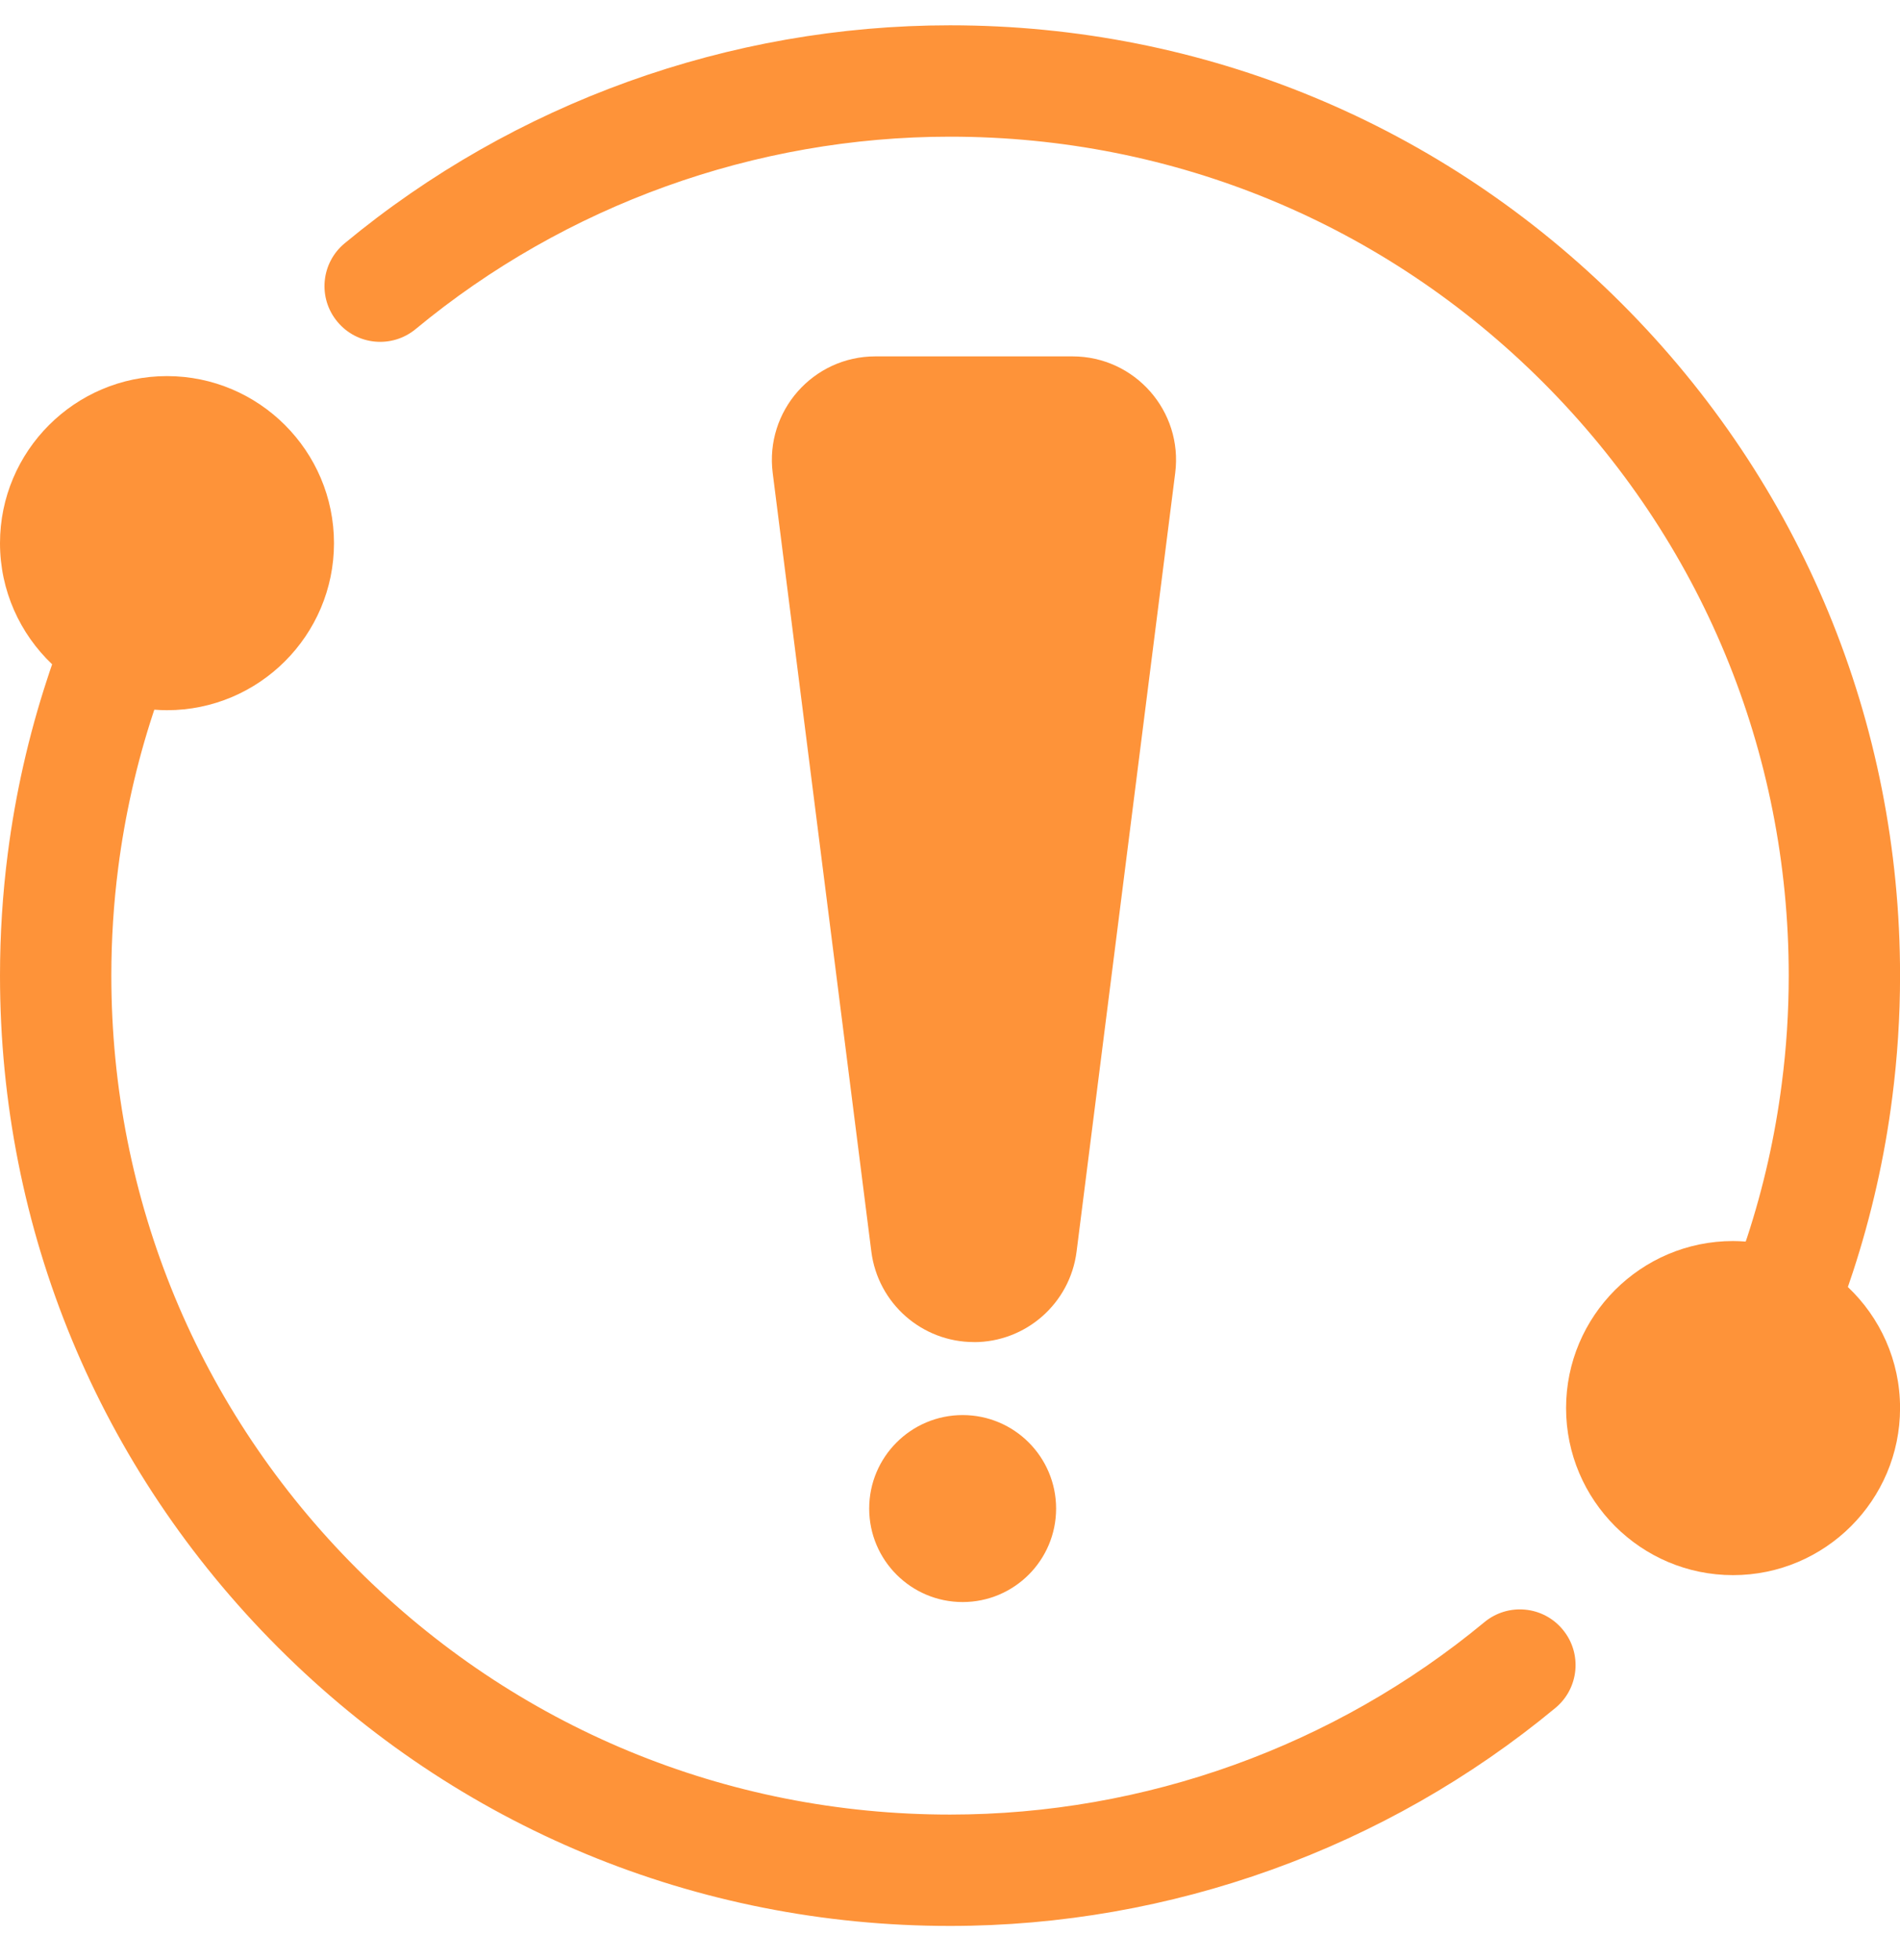
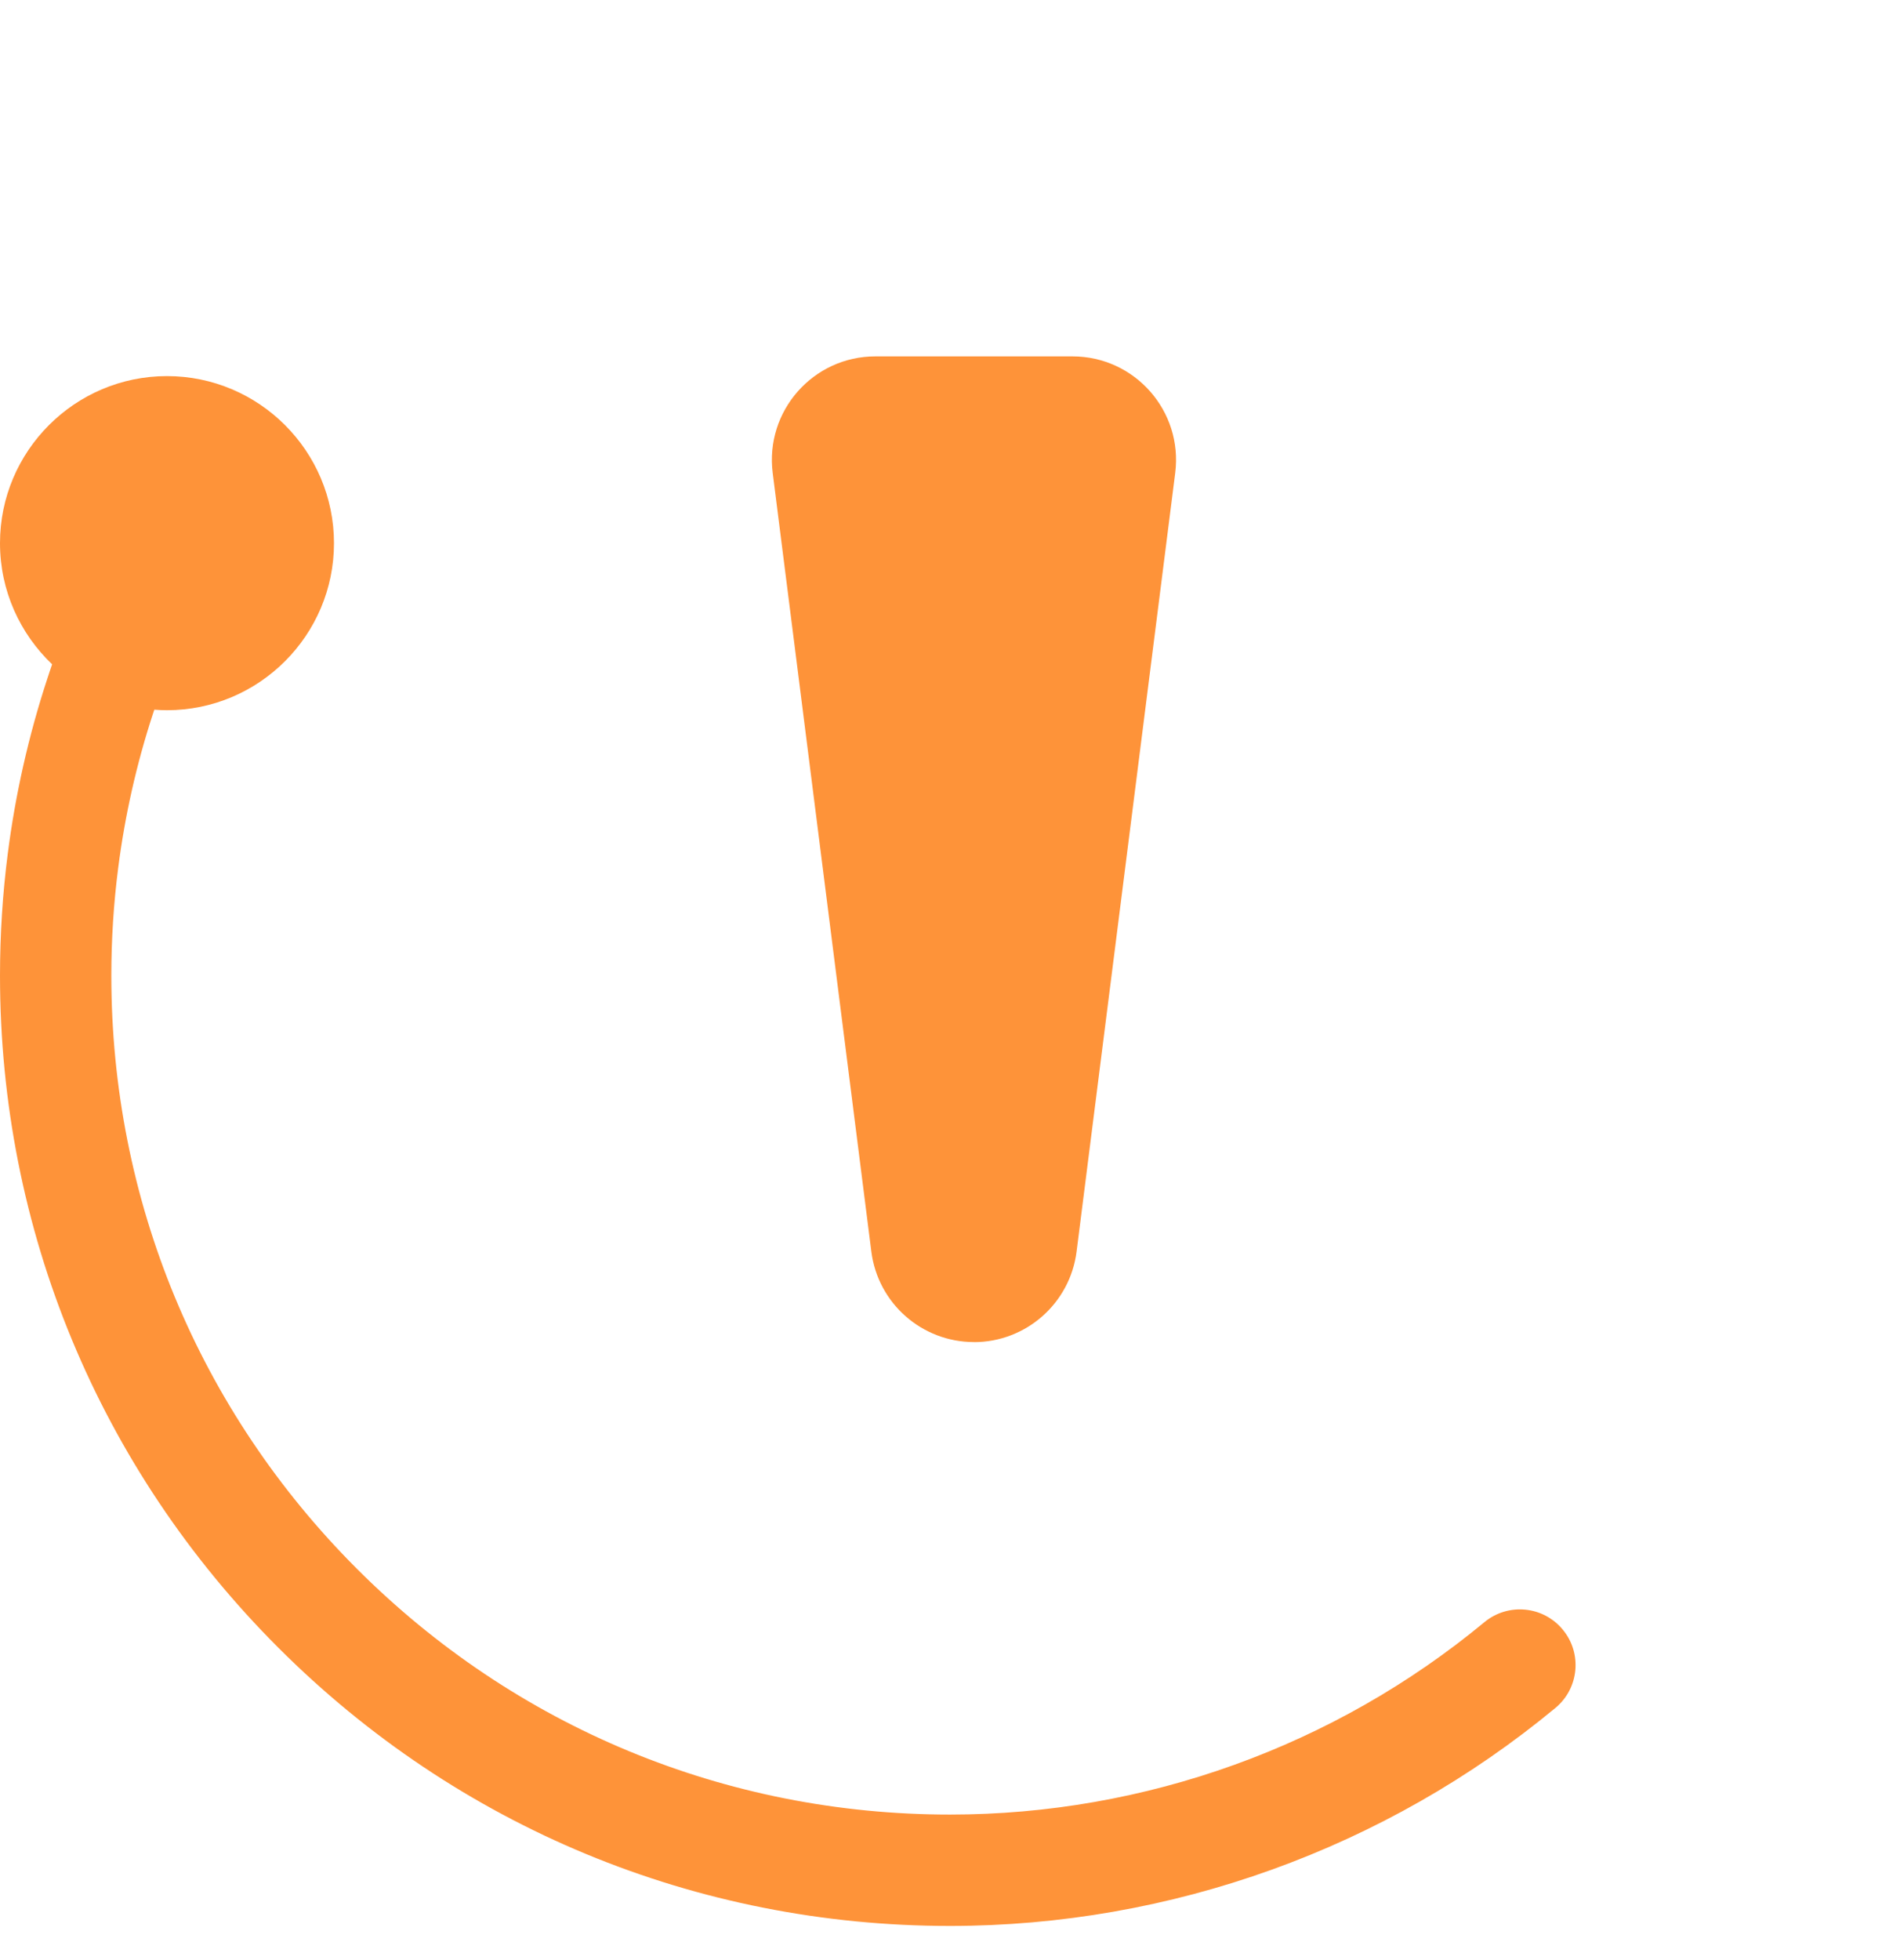
<svg xmlns="http://www.w3.org/2000/svg" width="32" height="33" viewBox="0 0 32 33" fill="none">
  <g clip-path="url(#clip0_10624_17042)">
    <path d="M25 27.311C22.477 29.4 19.281 30.55 16 30.55C12.227 30.55 8.68 29.081 6.012 26.413C3.344 23.745 1.875 20.198 1.875 16.425C1.875 15.816 1.914 15.206 1.991 14.609C2.104 13.728 2.301 12.855 2.577 12.014C2.584 11.992 2.592 11.97 2.599 11.948C2.67 11.953 2.741 11.957 2.812 11.957C4.363 11.957 5.625 10.695 5.625 9.145C5.625 7.594 4.363 6.332 2.812 6.332C1.262 6.332 0 7.594 0 9.145C0 9.946 0.338 10.671 0.878 11.184C0.85 11.265 0.822 11.347 0.796 11.429C0.482 12.383 0.259 13.373 0.131 14.37C0.044 15.044 6.25e-05 15.736 6.25e-05 16.425C6.25e-05 20.699 1.664 24.717 4.686 27.739C7.708 30.761 11.726 32.425 16 32.425C19.716 32.425 23.338 31.122 26.196 28.755C26.595 28.425 26.651 27.834 26.32 27.436C25.99 27.036 25.399 26.981 25 27.311Z" fill="#FE9339" />
-     <path d="M31.122 21.668C31.151 21.586 31.178 21.504 31.205 21.422C31.518 20.468 31.742 19.478 31.869 18.481C31.956 17.806 32.001 17.115 32.001 16.426C32.001 12.152 30.336 8.134 27.314 5.112C24.292 2.09 20.274 0.426 16.001 0.426C12.284 0.426 8.663 1.729 5.805 4.096C5.406 4.426 5.35 5.016 5.681 5.415C6.011 5.815 6.601 5.87 7.001 5.54C9.524 3.451 12.72 2.301 16.001 2.301C19.774 2.301 23.321 3.77 25.989 6.438C28.656 9.106 30.126 12.653 30.126 16.426C30.126 17.035 30.087 17.645 30.009 18.242C29.897 19.123 29.7 19.996 29.424 20.837C29.416 20.859 29.409 20.881 29.401 20.903C29.331 20.898 29.26 20.894 29.188 20.894C27.637 20.894 26.376 22.156 26.376 23.706C26.376 25.257 27.637 26.519 29.188 26.519C30.739 26.519 32.001 25.257 32.001 23.706C32.001 22.904 31.663 22.18 31.122 21.668Z" fill="#FE9339" />
    <g clip-path="url(#clip1_10624_17042)">
      <path d="M16.404 22.595C15.526 22.595 14.785 21.942 14.675 21.07L13.014 7.963C12.882 6.921 13.694 6 14.743 6H18.063C19.113 6 19.925 6.921 19.793 7.963L18.132 21.071C18.022 21.942 17.281 22.596 16.403 22.596L16.404 22.595Z" fill="#FE9339" />
-       <path d="M16.213 26.972C17.082 26.972 17.787 26.267 17.787 25.398C17.787 24.529 17.082 23.824 16.213 23.824C15.344 23.824 14.639 24.529 14.639 25.398C14.639 26.267 15.344 26.972 16.213 26.972Z" fill="#FE9339" />
    </g>
  </g>
  <defs>
    <clipPath id="clip0_10624_17042">
      <rect width="32" height="32" fill="white" transform="translate(0 0.426)" />
    </clipPath>
    <clipPath id="clip1_10624_17042">
      <rect width="6.808" height="20.971" fill="white" transform="translate(13 6)" />
    </clipPath>
  </defs>
</svg>